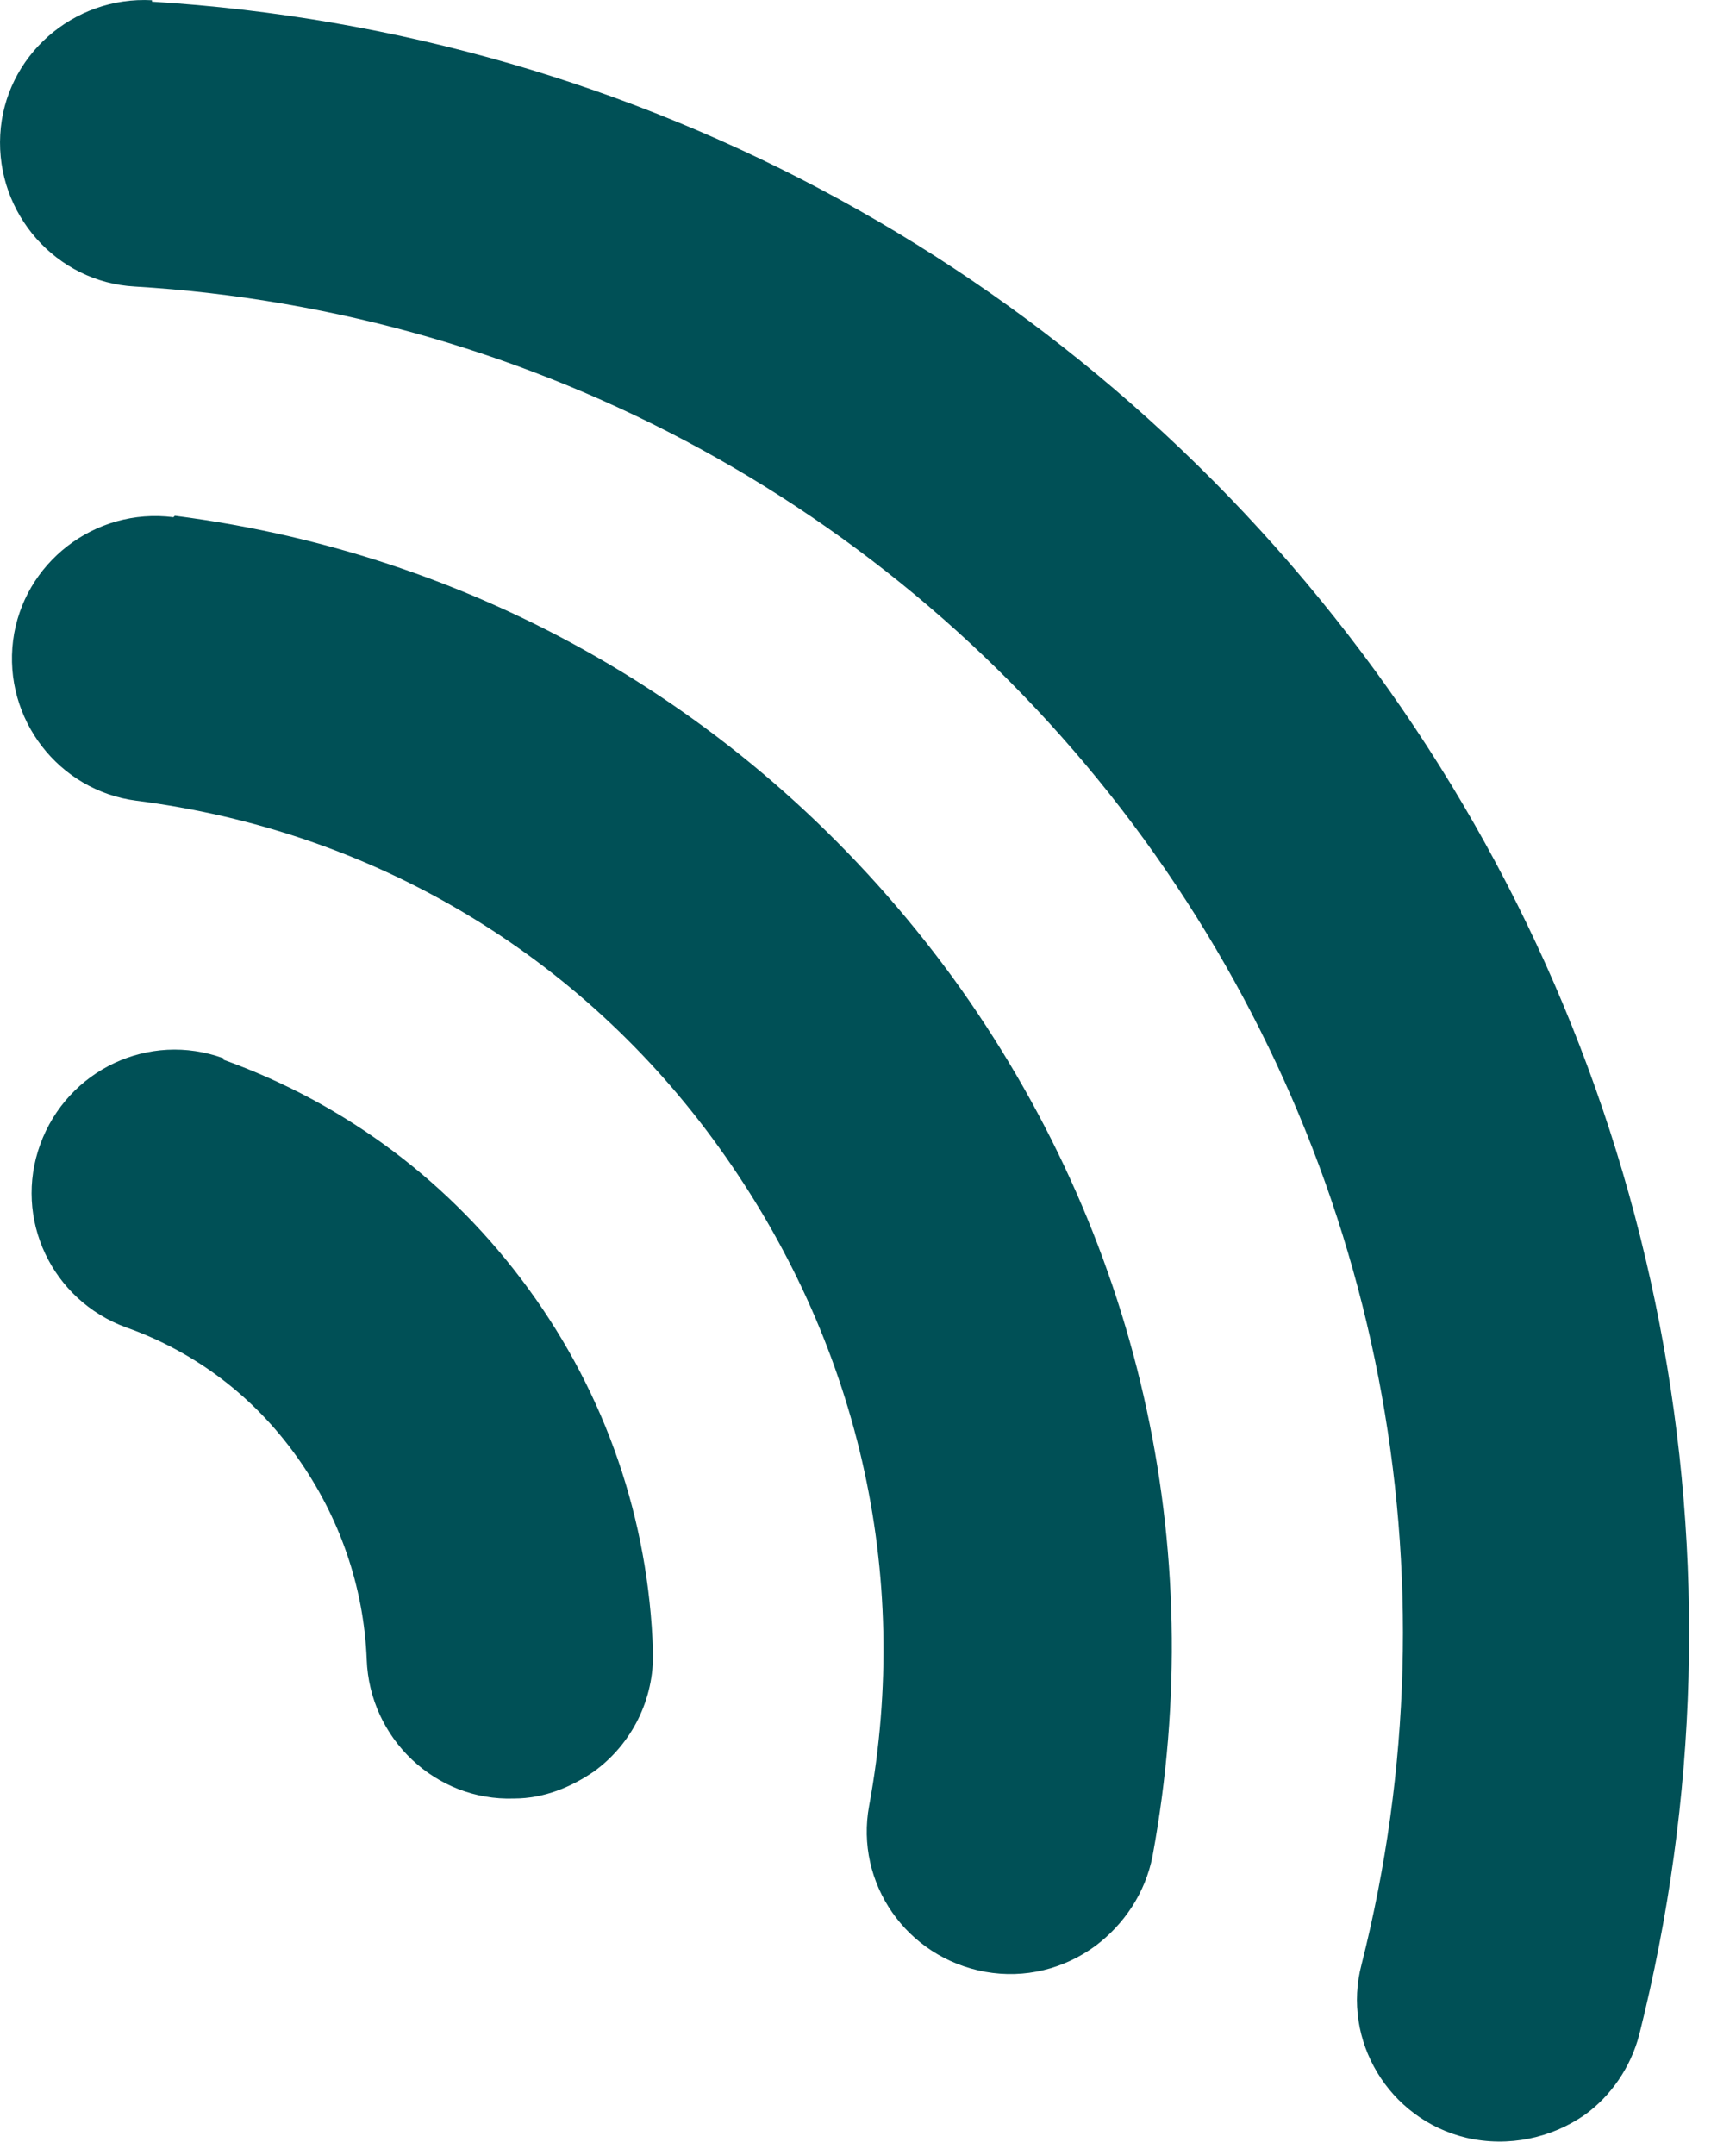
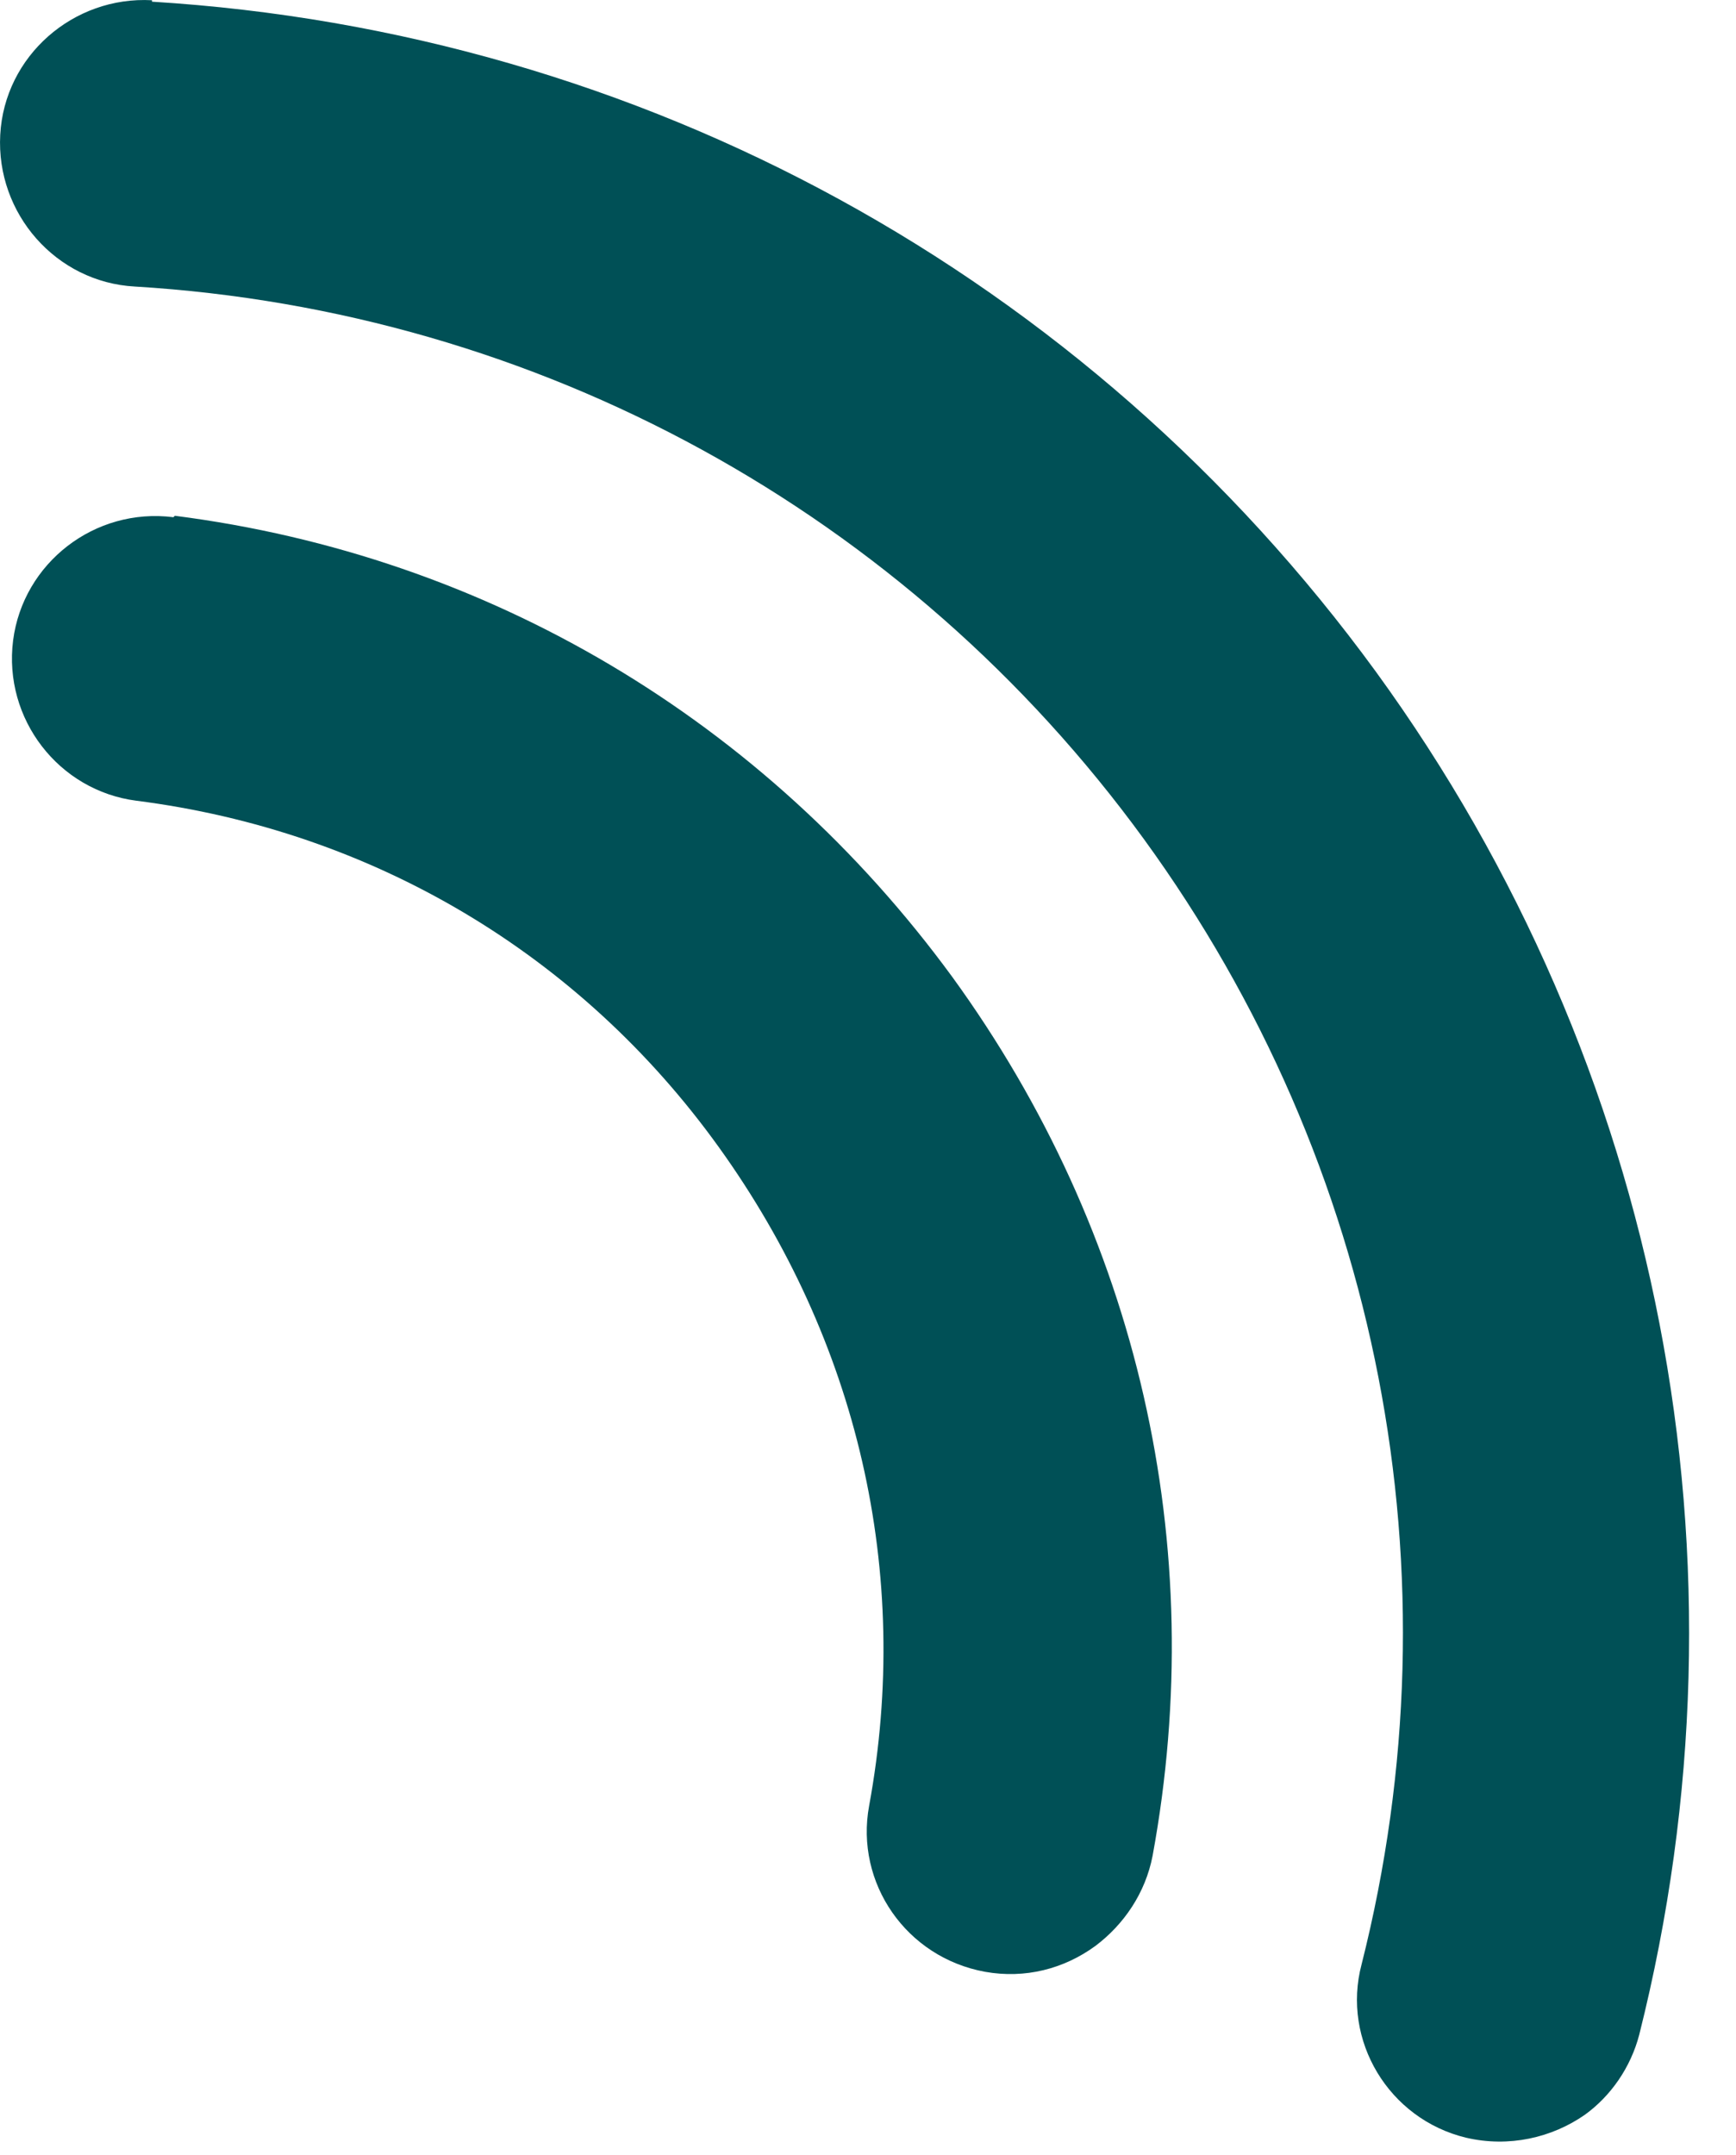
<svg xmlns="http://www.w3.org/2000/svg" width="29" height="36" viewBox="0 0 29 36" fill="none">
-   <path d="M3.734 17.677C2.491 17.222 1.128 17.868 0.673 19.112C0.219 20.355 0.865 21.718 2.108 22.172C3.256 22.579 4.236 23.32 4.954 24.325C5.671 25.329 6.078 26.501 6.126 27.72C6.173 29.035 7.273 30.087 8.589 30.04C9.091 30.04 9.545 29.848 9.928 29.585C10.549 29.131 10.932 28.39 10.908 27.577C10.836 25.377 10.119 23.296 8.828 21.527C7.536 19.757 5.791 18.442 3.734 17.701V17.677Z" fill="#005056" />
  <path d="M2.897 8.639C1.582 8.472 0.386 9.404 0.219 10.696C0.052 12.011 0.984 13.207 2.275 13.374C6.221 13.876 9.688 15.933 12.008 19.161C14.328 22.389 15.236 26.263 14.519 30.161C14.28 31.452 15.14 32.696 16.456 32.935C17.125 33.054 17.771 32.887 18.297 32.504C18.775 32.145 19.134 31.619 19.254 30.998C20.21 25.809 19.015 20.596 15.906 16.315C12.773 12.035 8.158 9.285 2.921 8.615L2.897 8.639Z" fill="#005056" />
  <path d="M2.539 0.004C1.223 -0.068 0.075 0.936 0.004 2.251C-0.068 3.567 0.936 4.714 2.251 4.786C8.995 5.193 15.141 8.564 19.11 14.017C23.056 19.445 24.395 26.284 22.745 32.812C22.41 34.08 23.199 35.395 24.491 35.706C25.208 35.873 25.925 35.706 26.475 35.323C26.906 35.012 27.241 34.534 27.384 33.984C29.369 26.093 27.767 17.795 22.984 11.219C18.154 4.595 10.717 0.53 2.539 0.028V0.004Z" fill="#005056" />
</svg>